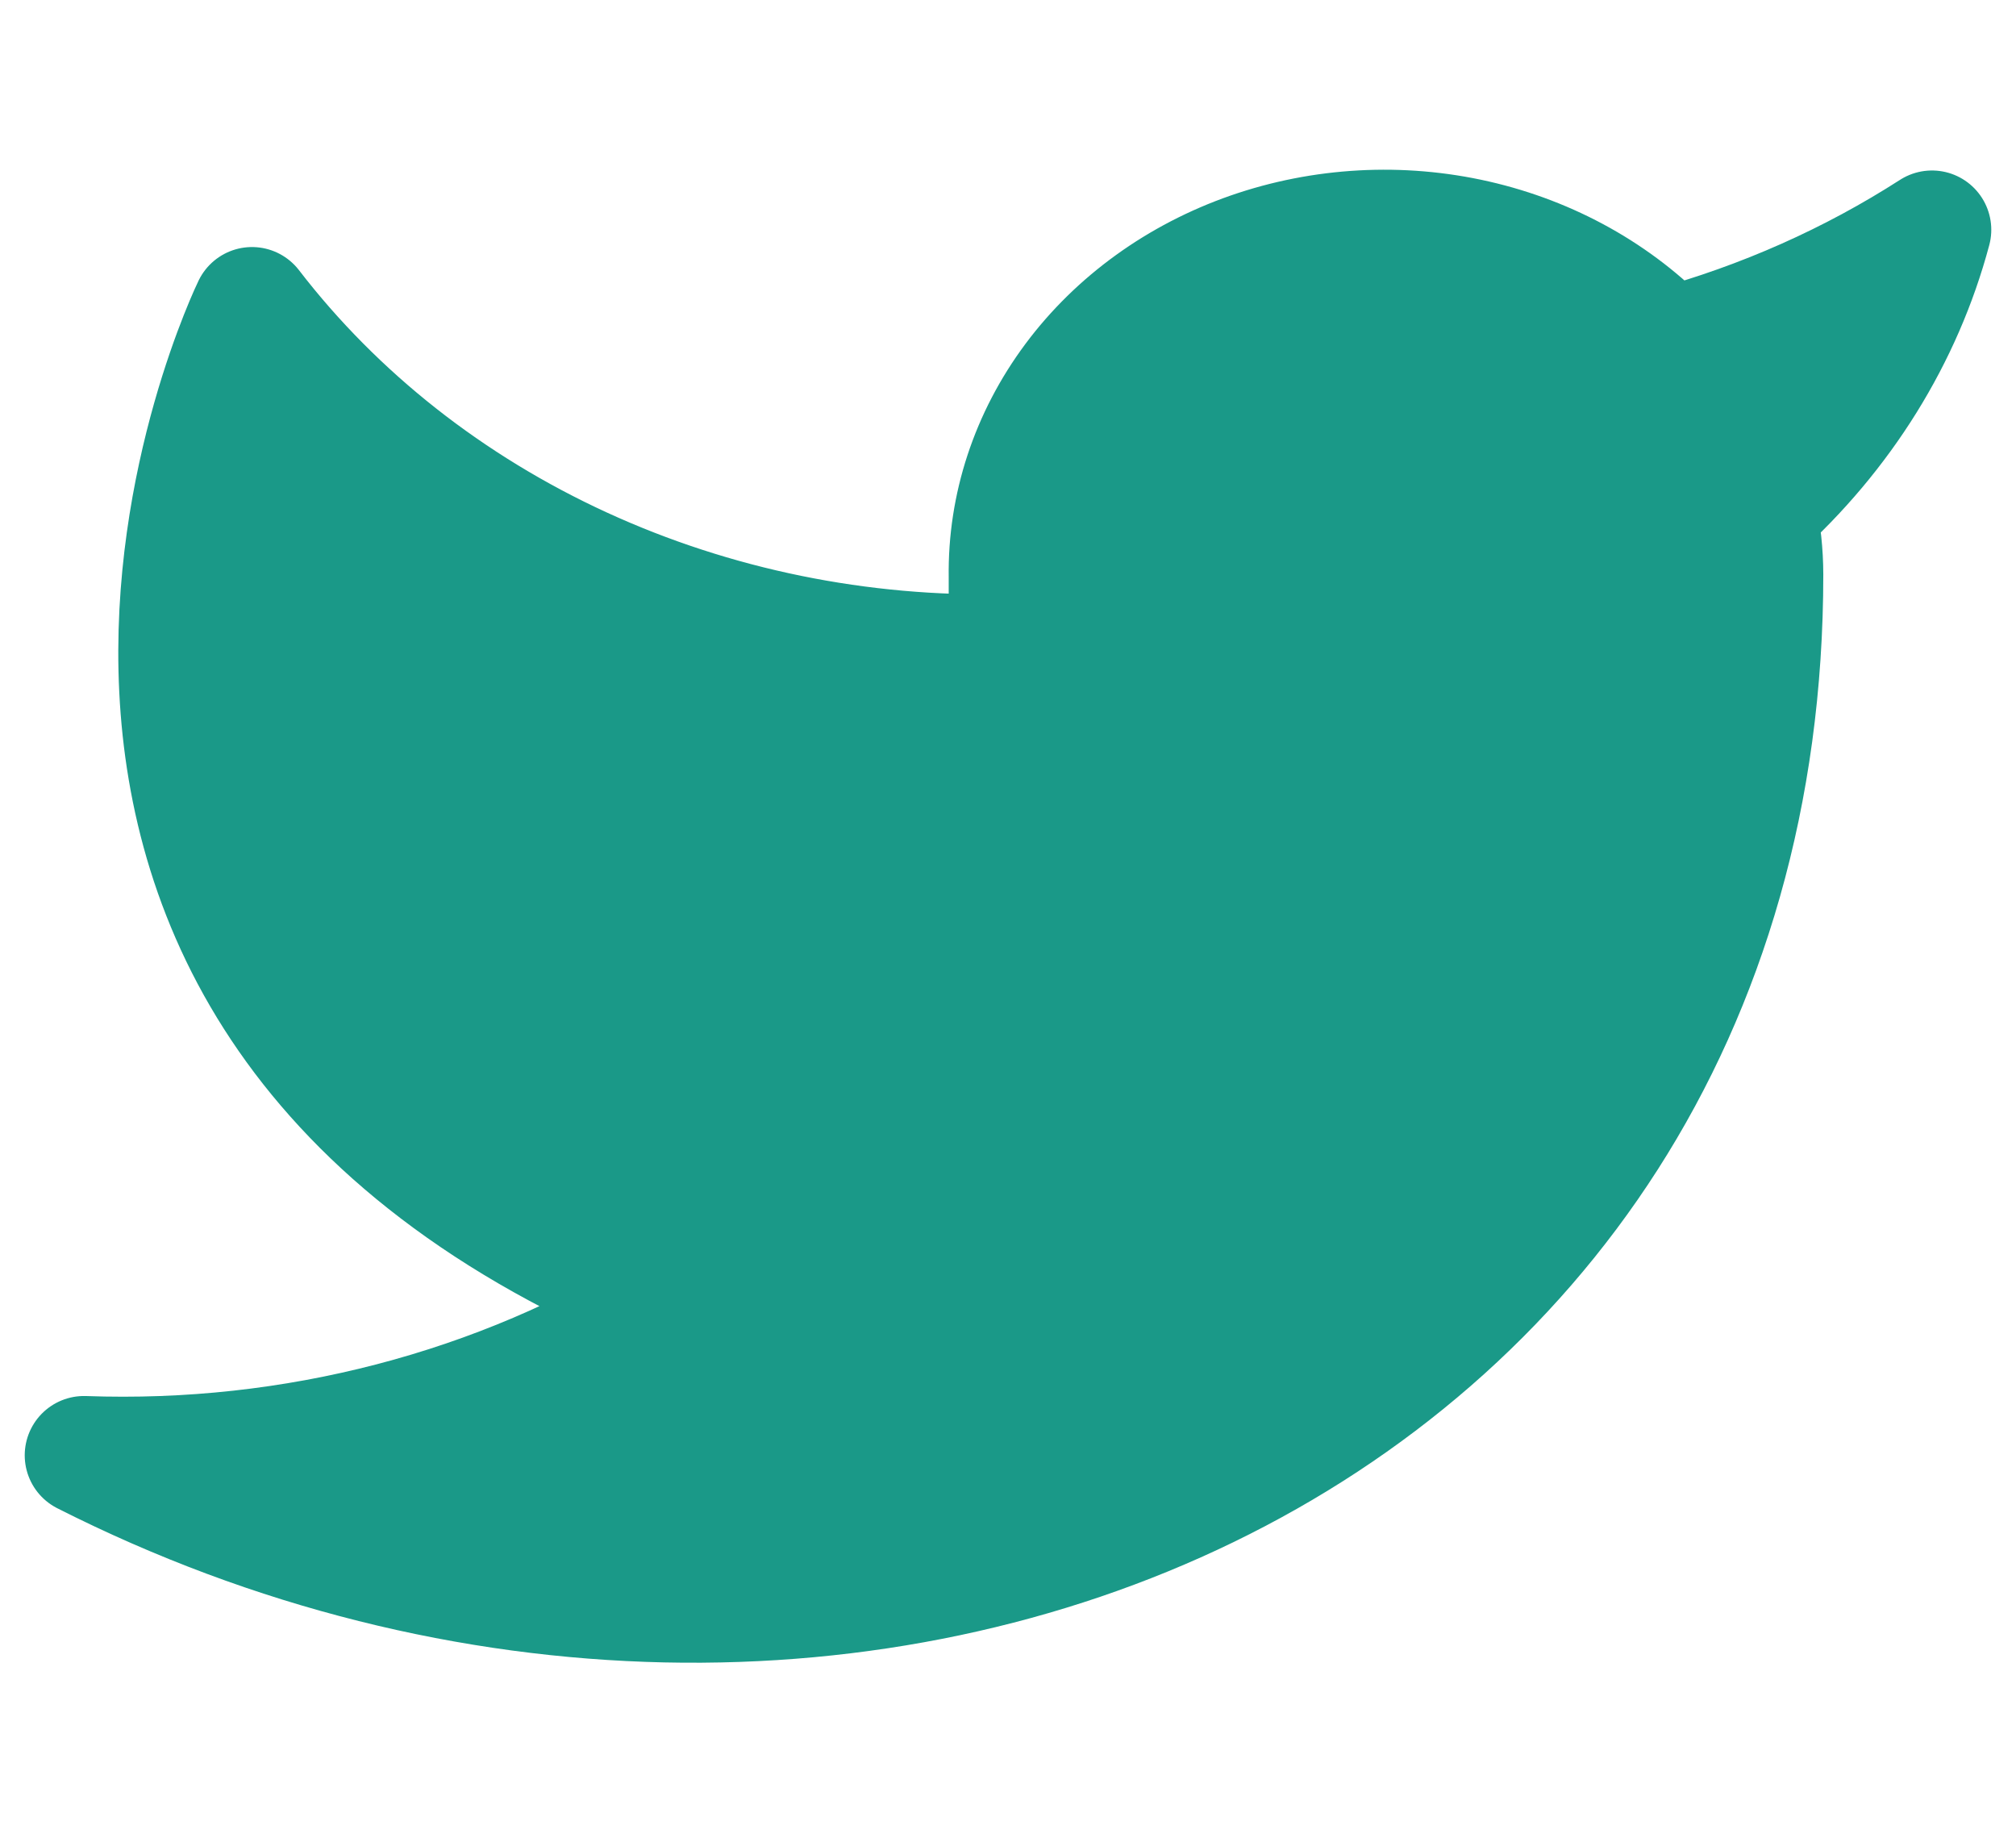
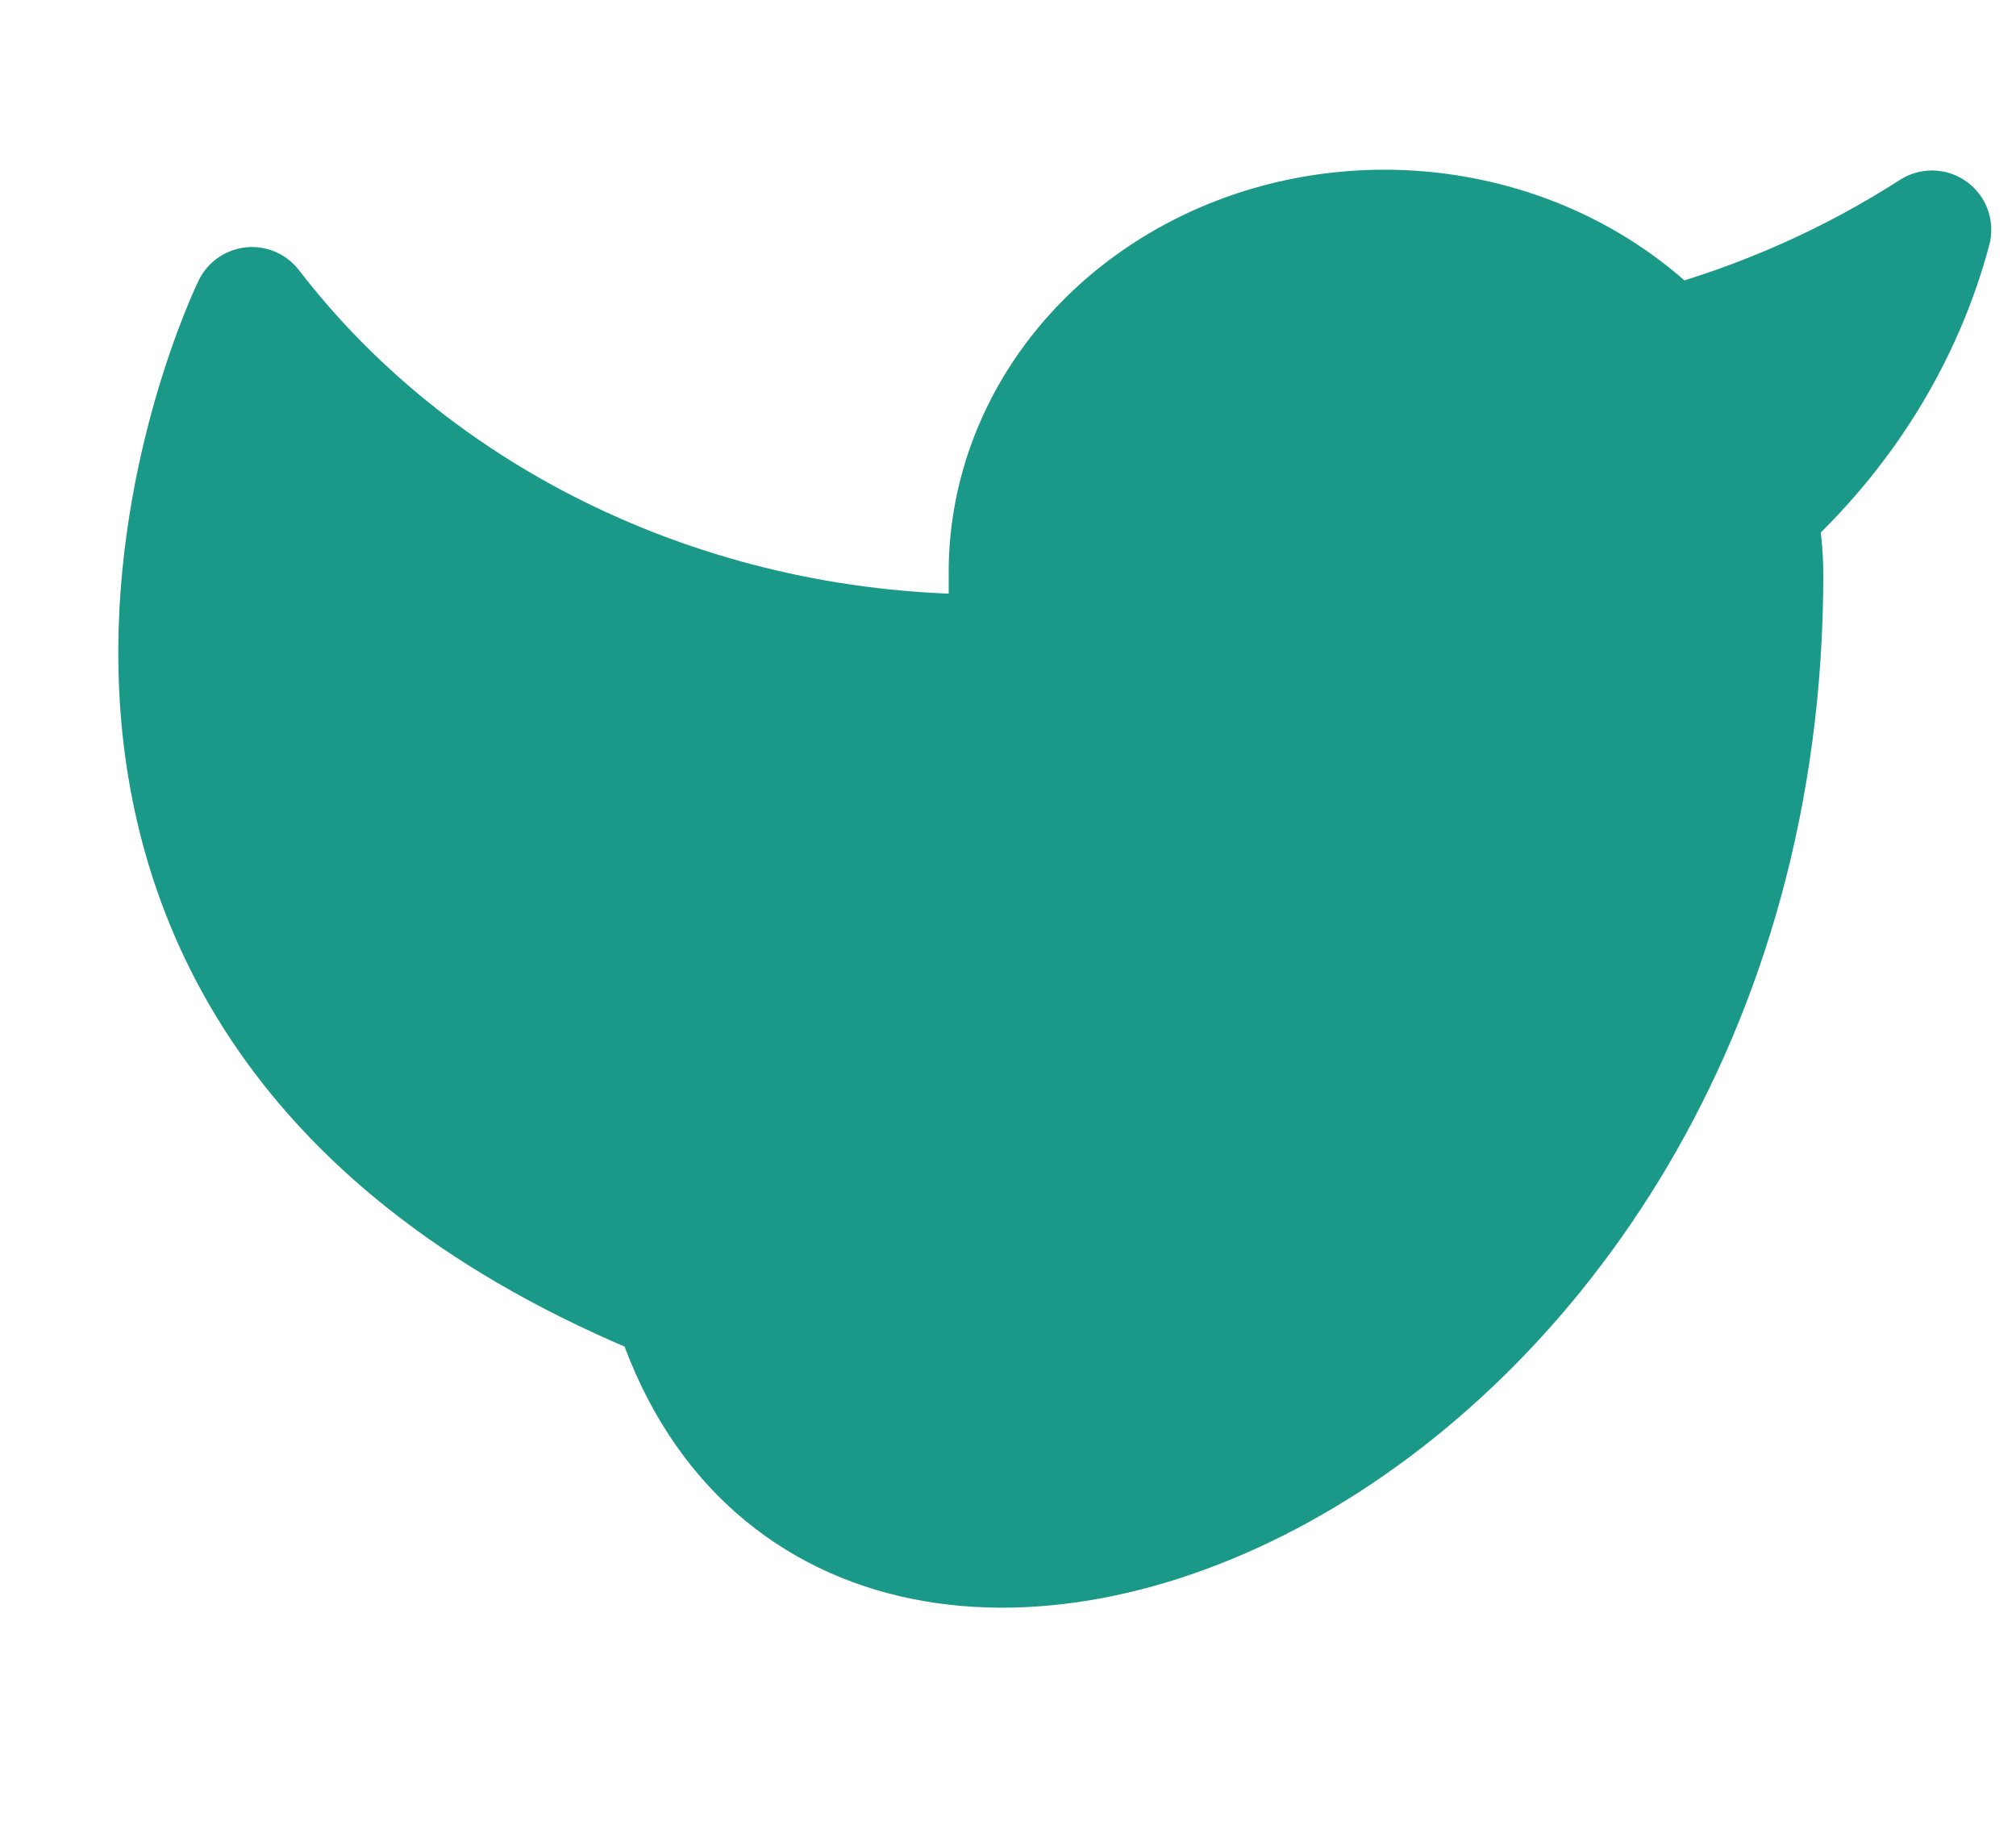
<svg xmlns="http://www.w3.org/2000/svg" width="34" height="31" viewBox="0 0 34 31" fill="none">
-   <path d="M32.583 3.875C31.227 4.747 29.725 5.415 28.135 5.851C27.282 4.957 26.148 4.323 24.887 4.035C23.625 3.747 22.298 3.82 21.083 4.242C19.868 4.665 18.825 5.418 18.095 6.398C17.365 7.379 16.983 8.541 17 9.726V11.018C14.51 11.077 12.043 10.573 9.819 9.552C7.594 8.531 5.681 7.025 4.25 5.166C4.25 5.166 -1.417 16.791 11.333 21.958C8.416 23.764 4.94 24.669 1.417 24.541C14.167 31 29.75 24.541 29.75 9.687C29.749 9.328 29.711 8.969 29.637 8.615C31.082 7.315 32.103 5.674 32.583 3.875V3.875Z" fill="#1A9988" stroke="#1A9988" stroke-width="2" stroke-linecap="round" stroke-linejoin="round" />
+   <path d="M32.583 3.875C31.227 4.747 29.725 5.415 28.135 5.851C27.282 4.957 26.148 4.323 24.887 4.035C23.625 3.747 22.298 3.82 21.083 4.242C19.868 4.665 18.825 5.418 18.095 6.398C17.365 7.379 16.983 8.541 17 9.726V11.018C14.51 11.077 12.043 10.573 9.819 9.552C7.594 8.531 5.681 7.025 4.25 5.166C4.25 5.166 -1.417 16.791 11.333 21.958C14.167 31 29.75 24.541 29.75 9.687C29.749 9.328 29.711 8.969 29.637 8.615C31.082 7.315 32.103 5.674 32.583 3.875V3.875Z" fill="#1A9988" stroke="#1A9988" stroke-width="2" stroke-linecap="round" stroke-linejoin="round" />
</svg>